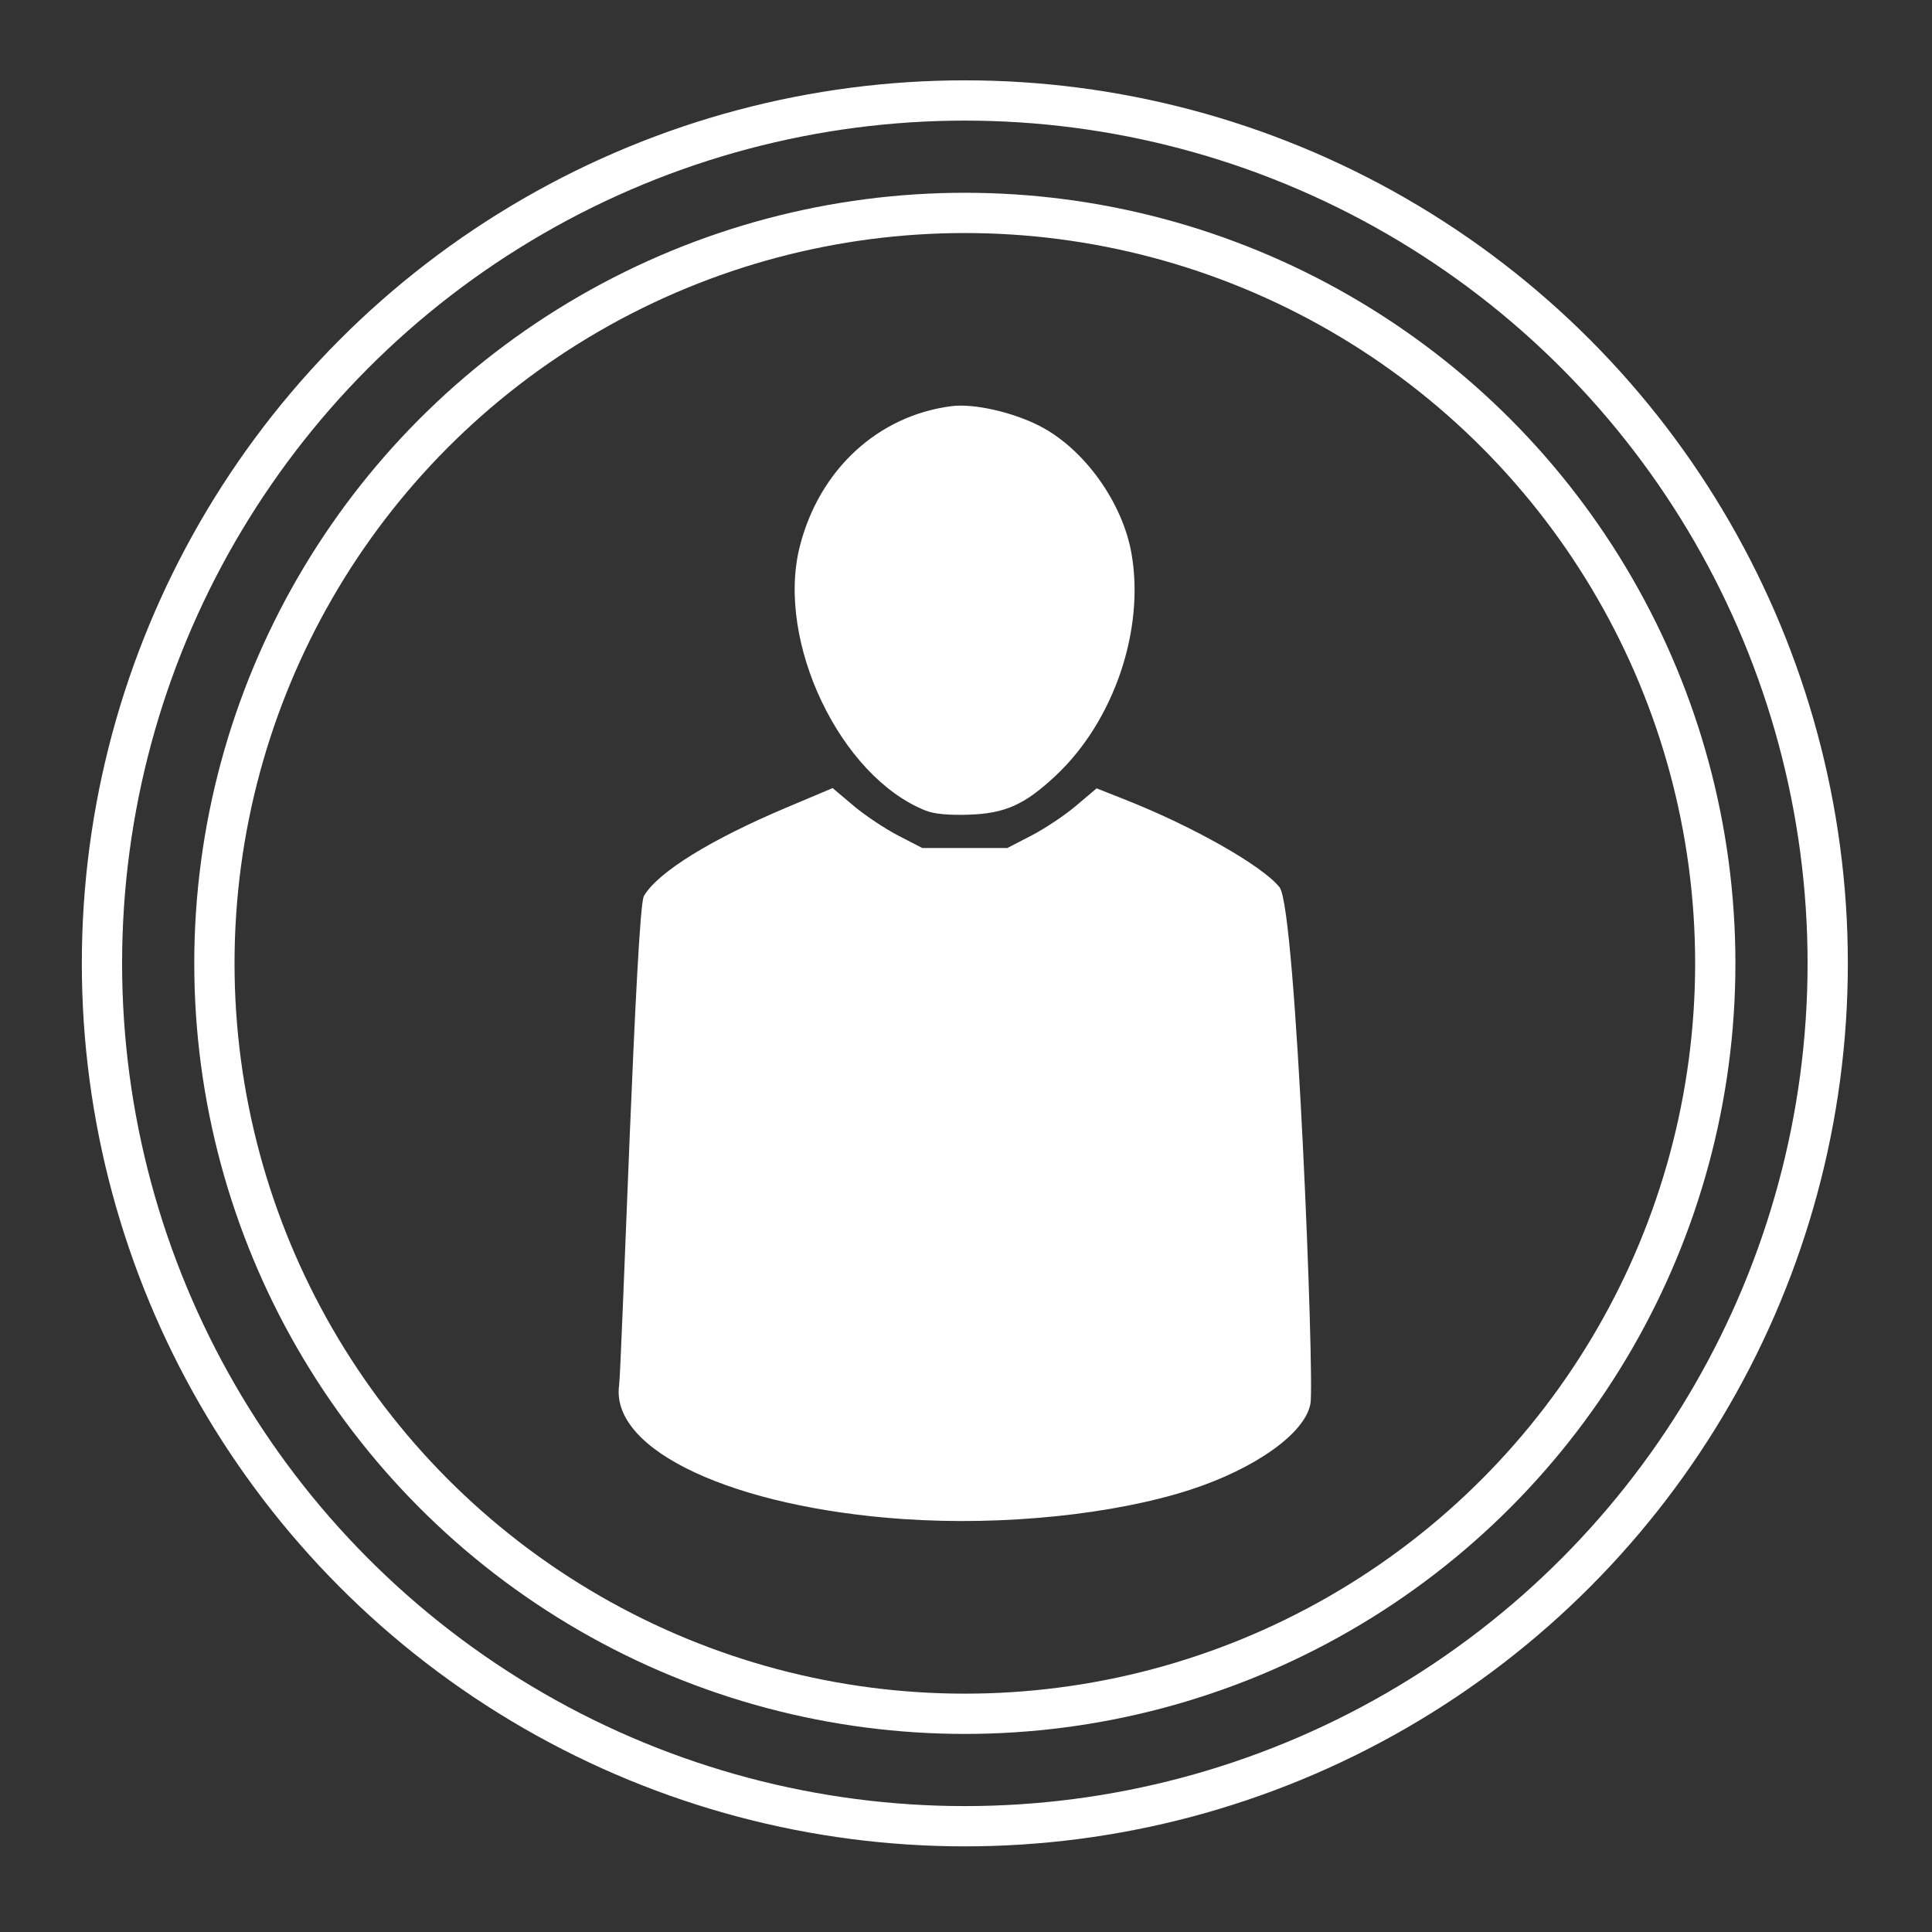
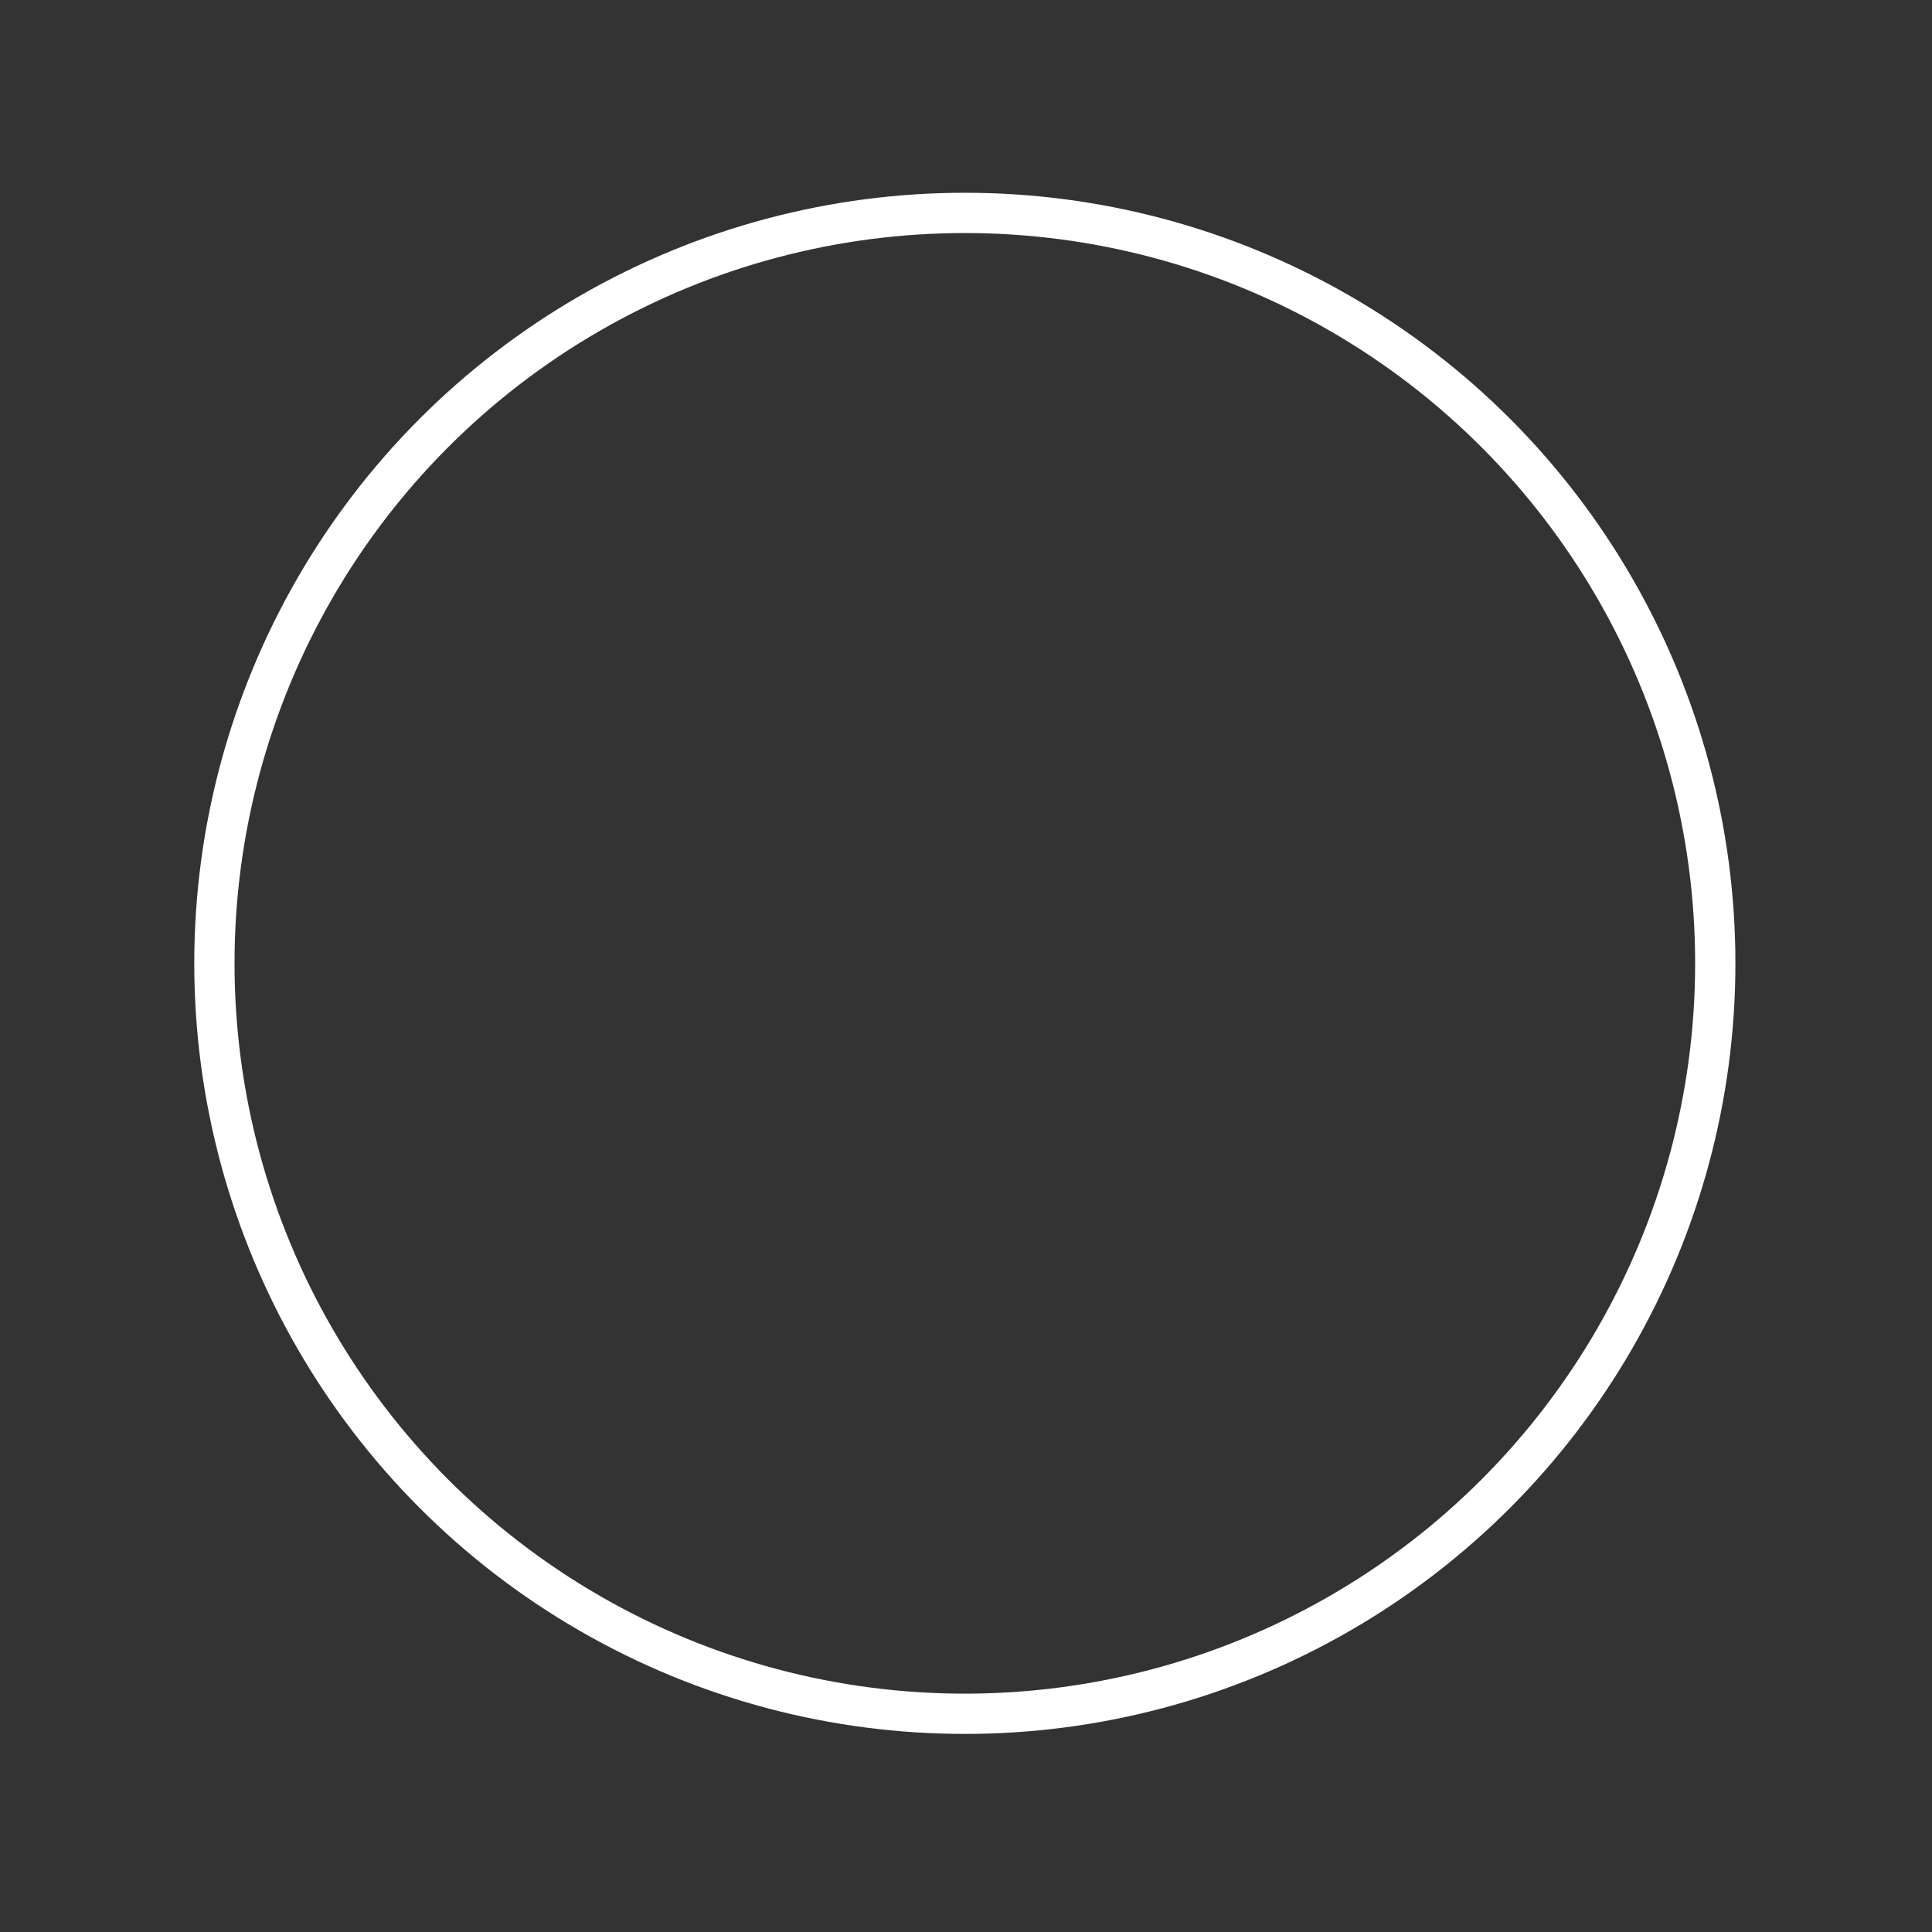
<svg xmlns="http://www.w3.org/2000/svg" xmlns:ns1="http://www.inkscape.org/namespaces/inkscape" xmlns:ns2="http://sodipodi.sourceforge.net/DTD/sodipodi-0.dtd" width="200" height="200" viewBox="0 0 52.917 52.917" version="1.1" id="svg18126" ns1:export-filename="/var/www/html/sitio/sitio/extras/images/cuerpo/capacitacion.png" ns1:export-xdpi="72" ns1:export-ydpi="72" ns1:version="0.92.3 (2405546, 2018-03-11)" ns2:docname="analista.svg">
  <rect x="0" y="0" width="52.917" height="52.917" fill="#333333" stroke="none" />
  <defs id="defs18120" />
  <ns2:namedview id="base" pagecolor="#ffffff" bordercolor="#666666" borderopacity="1.0" ns1:pageopacity="0.0" ns1:pageshadow="2" ns1:zoom="0.49497475" ns1:cx="-57.423587" ns1:cy="324.50887" ns1:document-units="mm" ns1:current-layer="layer1" showgrid="false" units="px" showguides="true" ns1:guide-bbox="true" ns1:window-width="1920" ns1:window-height="1132" ns1:window-x="1920" ns1:window-y="0" ns1:window-maximized="1">
    <ns2:guide position="1.89,-0.945" orientation="1,0" id="guide18815" ns1:locked="false" />
    <ns2:guide position="41.766,51.027" orientation="0,1" id="guide18817" ns1:locked="false" />
    <ns2:guide position="43.467,2.079" orientation="0,1" id="guide18821" ns1:locked="false" />
  </ns2:namedview>
  <g ns1:label="Capa 1" ns1:groupmode="layer" id="layer1" transform="translate(0,-244.083)">
    <g id="g15635" transform="matrix(1.103,0,0,1.103,-57.205,77.82)" style="stroke:#ffffff">
-       <path ns2:nodetypes="sscccccccccccsccsscsscsssc" ns1:connector-curvature="0" id="path15615" d="m 74.317,188.419 c -4.216,-0.288 -7.248,-1.697 -7.04,-3.272 0.069,-0.526 0.427,-11.827 0.614,-12.143 0.342,-0.58 1.65,-1.388 3.522,-2.177 l 1.119,-0.472 0.507,0.428 c 0.279,0.236 0.779,0.569 1.112,0.741 l 0.605,0.313 h 1.065 1.065 l 0.606,-0.313 c 0.333,-0.172 0.832,-0.504 1.108,-0.738 l 0.503,-0.425 0.717,0.284 c 1.661,0.659 3.355,1.621 3.78,2.145 0.41,0.506 0.866,12.227 0.763,12.797 -0.128,0.711 -1.352,1.582 -2.95,2.102 -1.891,0.615 -4.636,0.897 -7.094,0.729 z m 0.549,-17.591 c -2.101,-0.834 -3.692,-4.164 -3.105,-6.501 0.475,-1.892 1.918,-3.23 3.735,-3.463 0.54,-0.069 1.485,0.142 2.154,0.482 1.095,0.556 2.048,1.877 2.27,3.145 0.329,1.883 -0.437,4.13 -1.864,5.471 -0.769,0.722 -1.245,0.936 -2.148,0.964 -0.493,0.015 -0.837,-0.017 -1.041,-0.098 z" style="fill:#ffffff;stroke:#ffffff;stroke-width:0.083" />
      <g transform="translate(0,53.458)" id="g15629" style="stroke:#ffffff">
-         <circle r="21.427" cy="121.201" cx="75.822" id="circle15625" style="opacity:1;fill:none;fill-opacity:1;stroke:#ffffff;stroke-width:1;stroke-linecap:round;stroke-linejoin:round;stroke-miterlimit:4;stroke-dasharray:none;stroke-dashoffset:0;stroke-opacity:1;paint-order:stroke markers fill" />
        <circle style="opacity:1;fill:none;fill-opacity:1;stroke:#ffffff;stroke-width:1;stroke-linecap:round;stroke-linejoin:round;stroke-miterlimit:4;stroke-dasharray:none;stroke-dashoffset:0;stroke-opacity:1;paint-order:stroke markers fill" id="circle15627" cx="75.822" cy="121.201" r="18.635" />
      </g>
    </g>
  </g>
</svg>